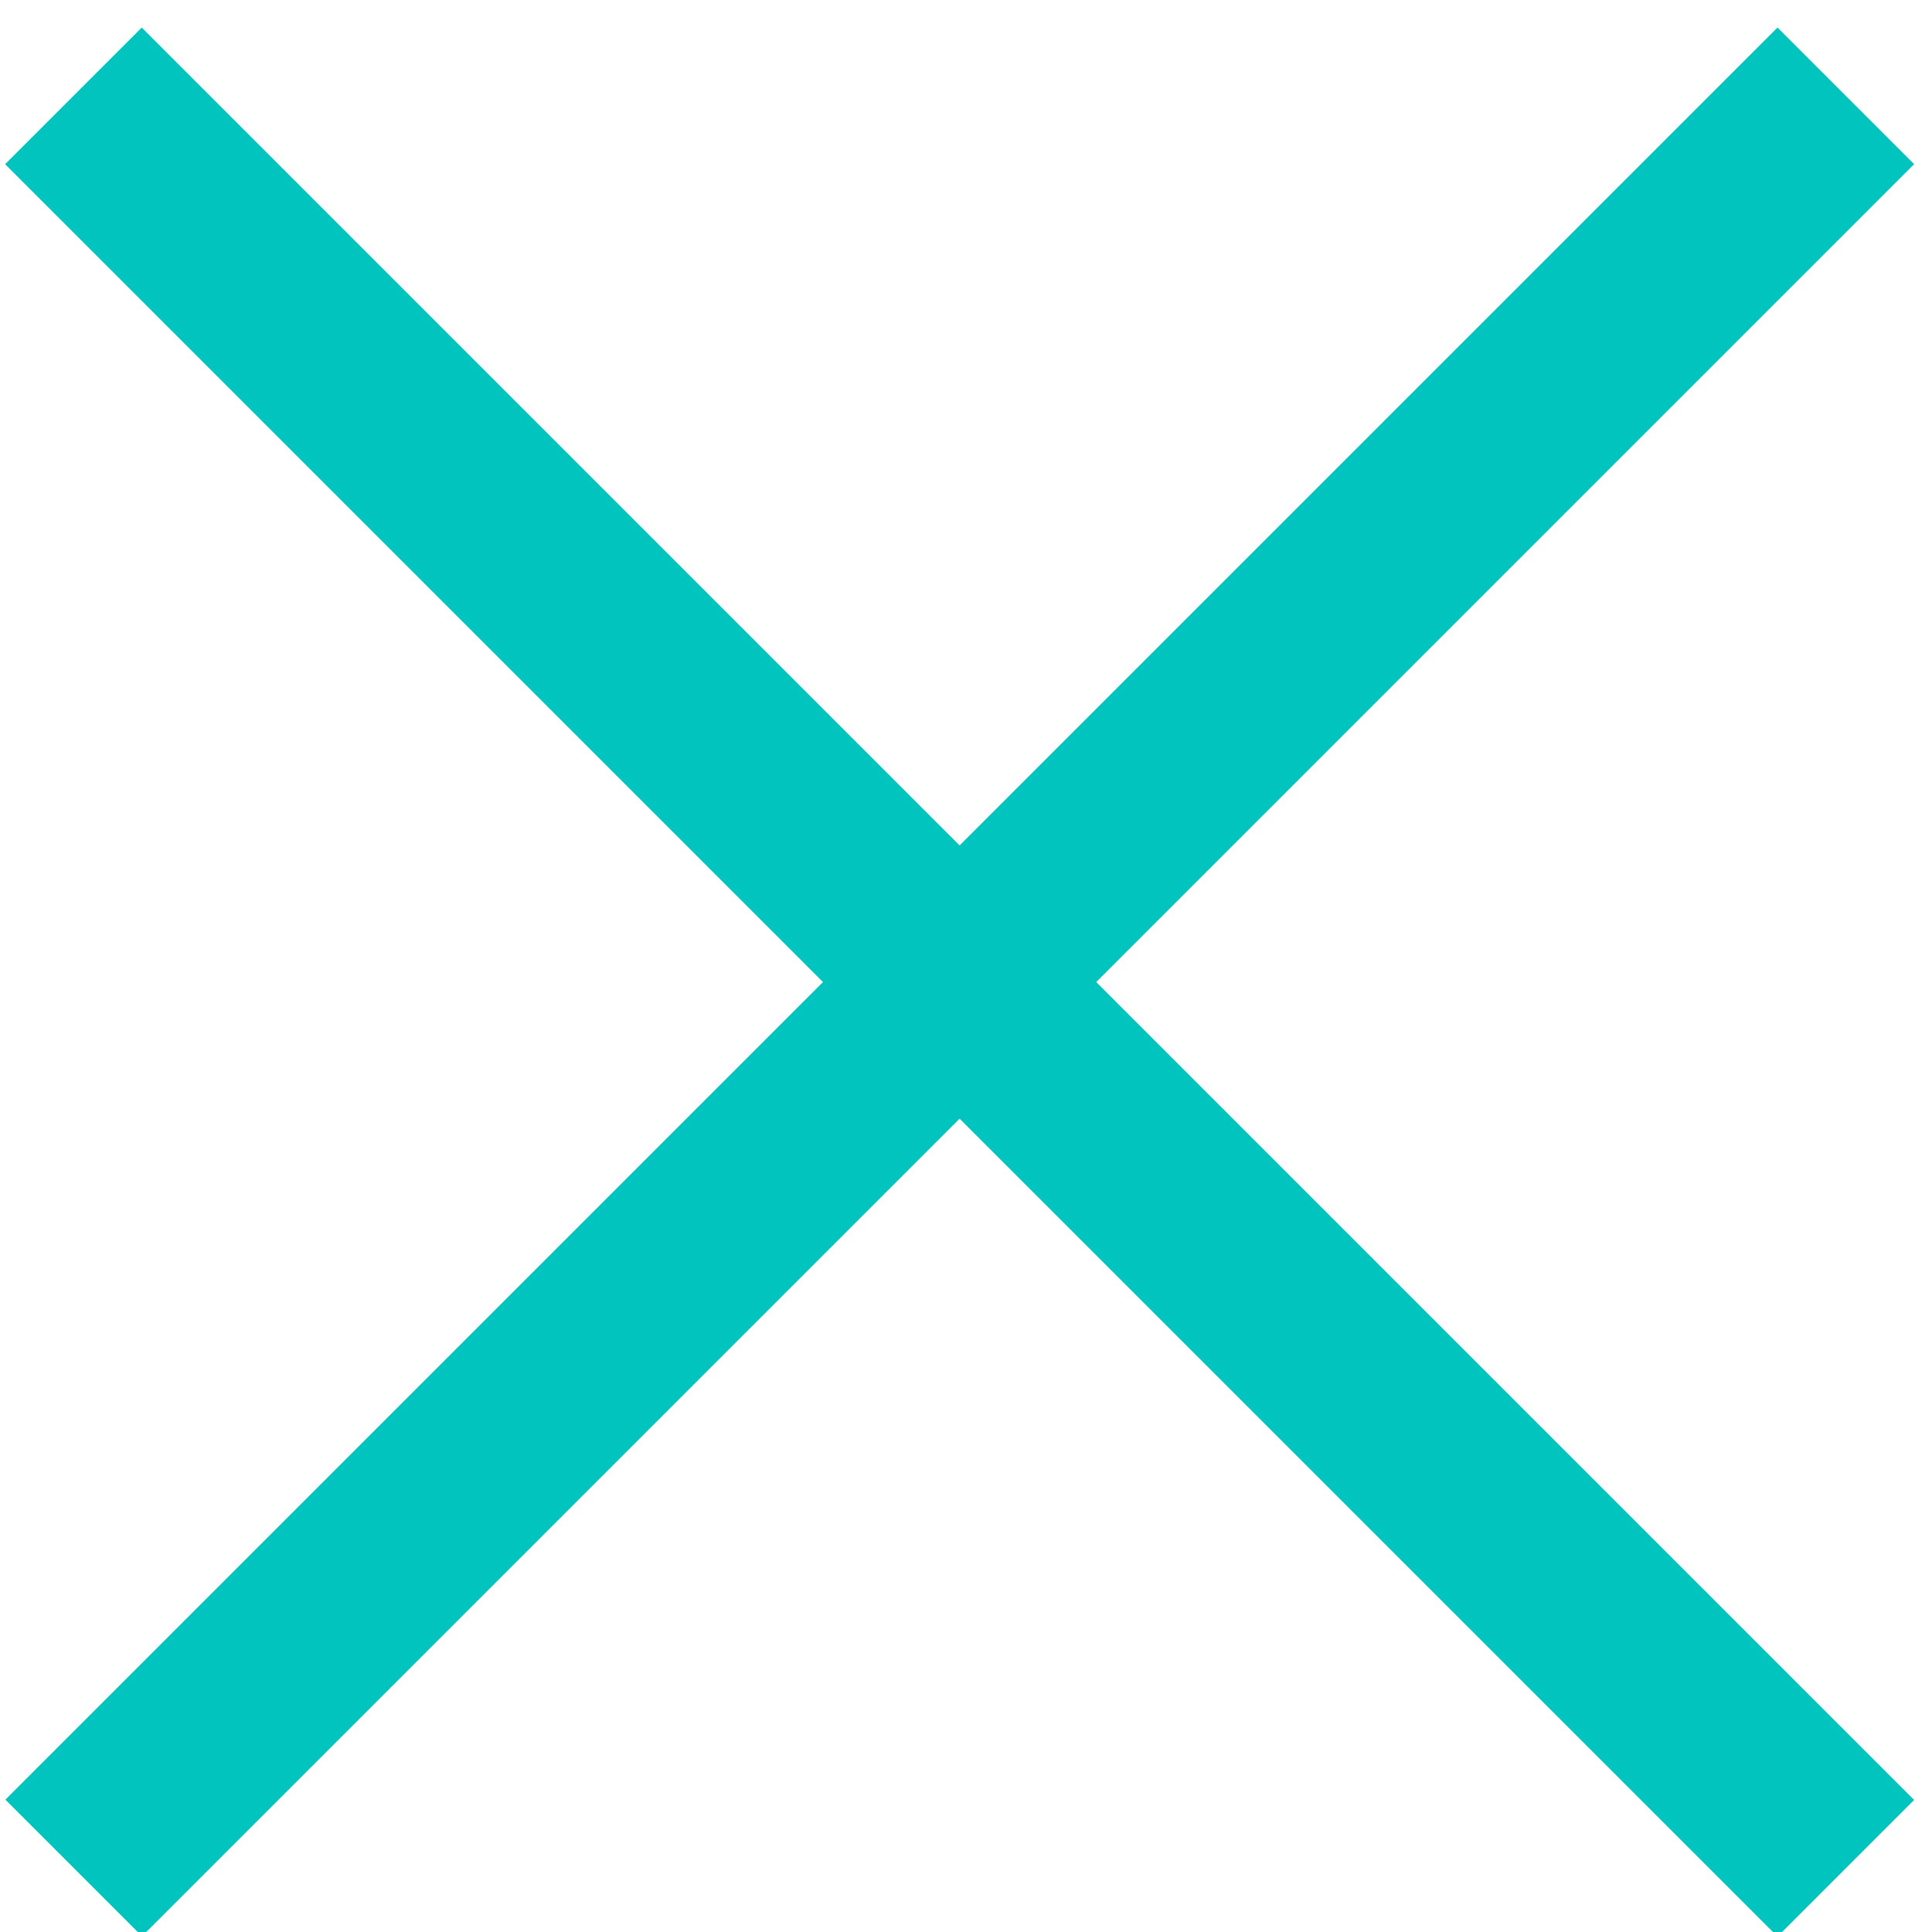
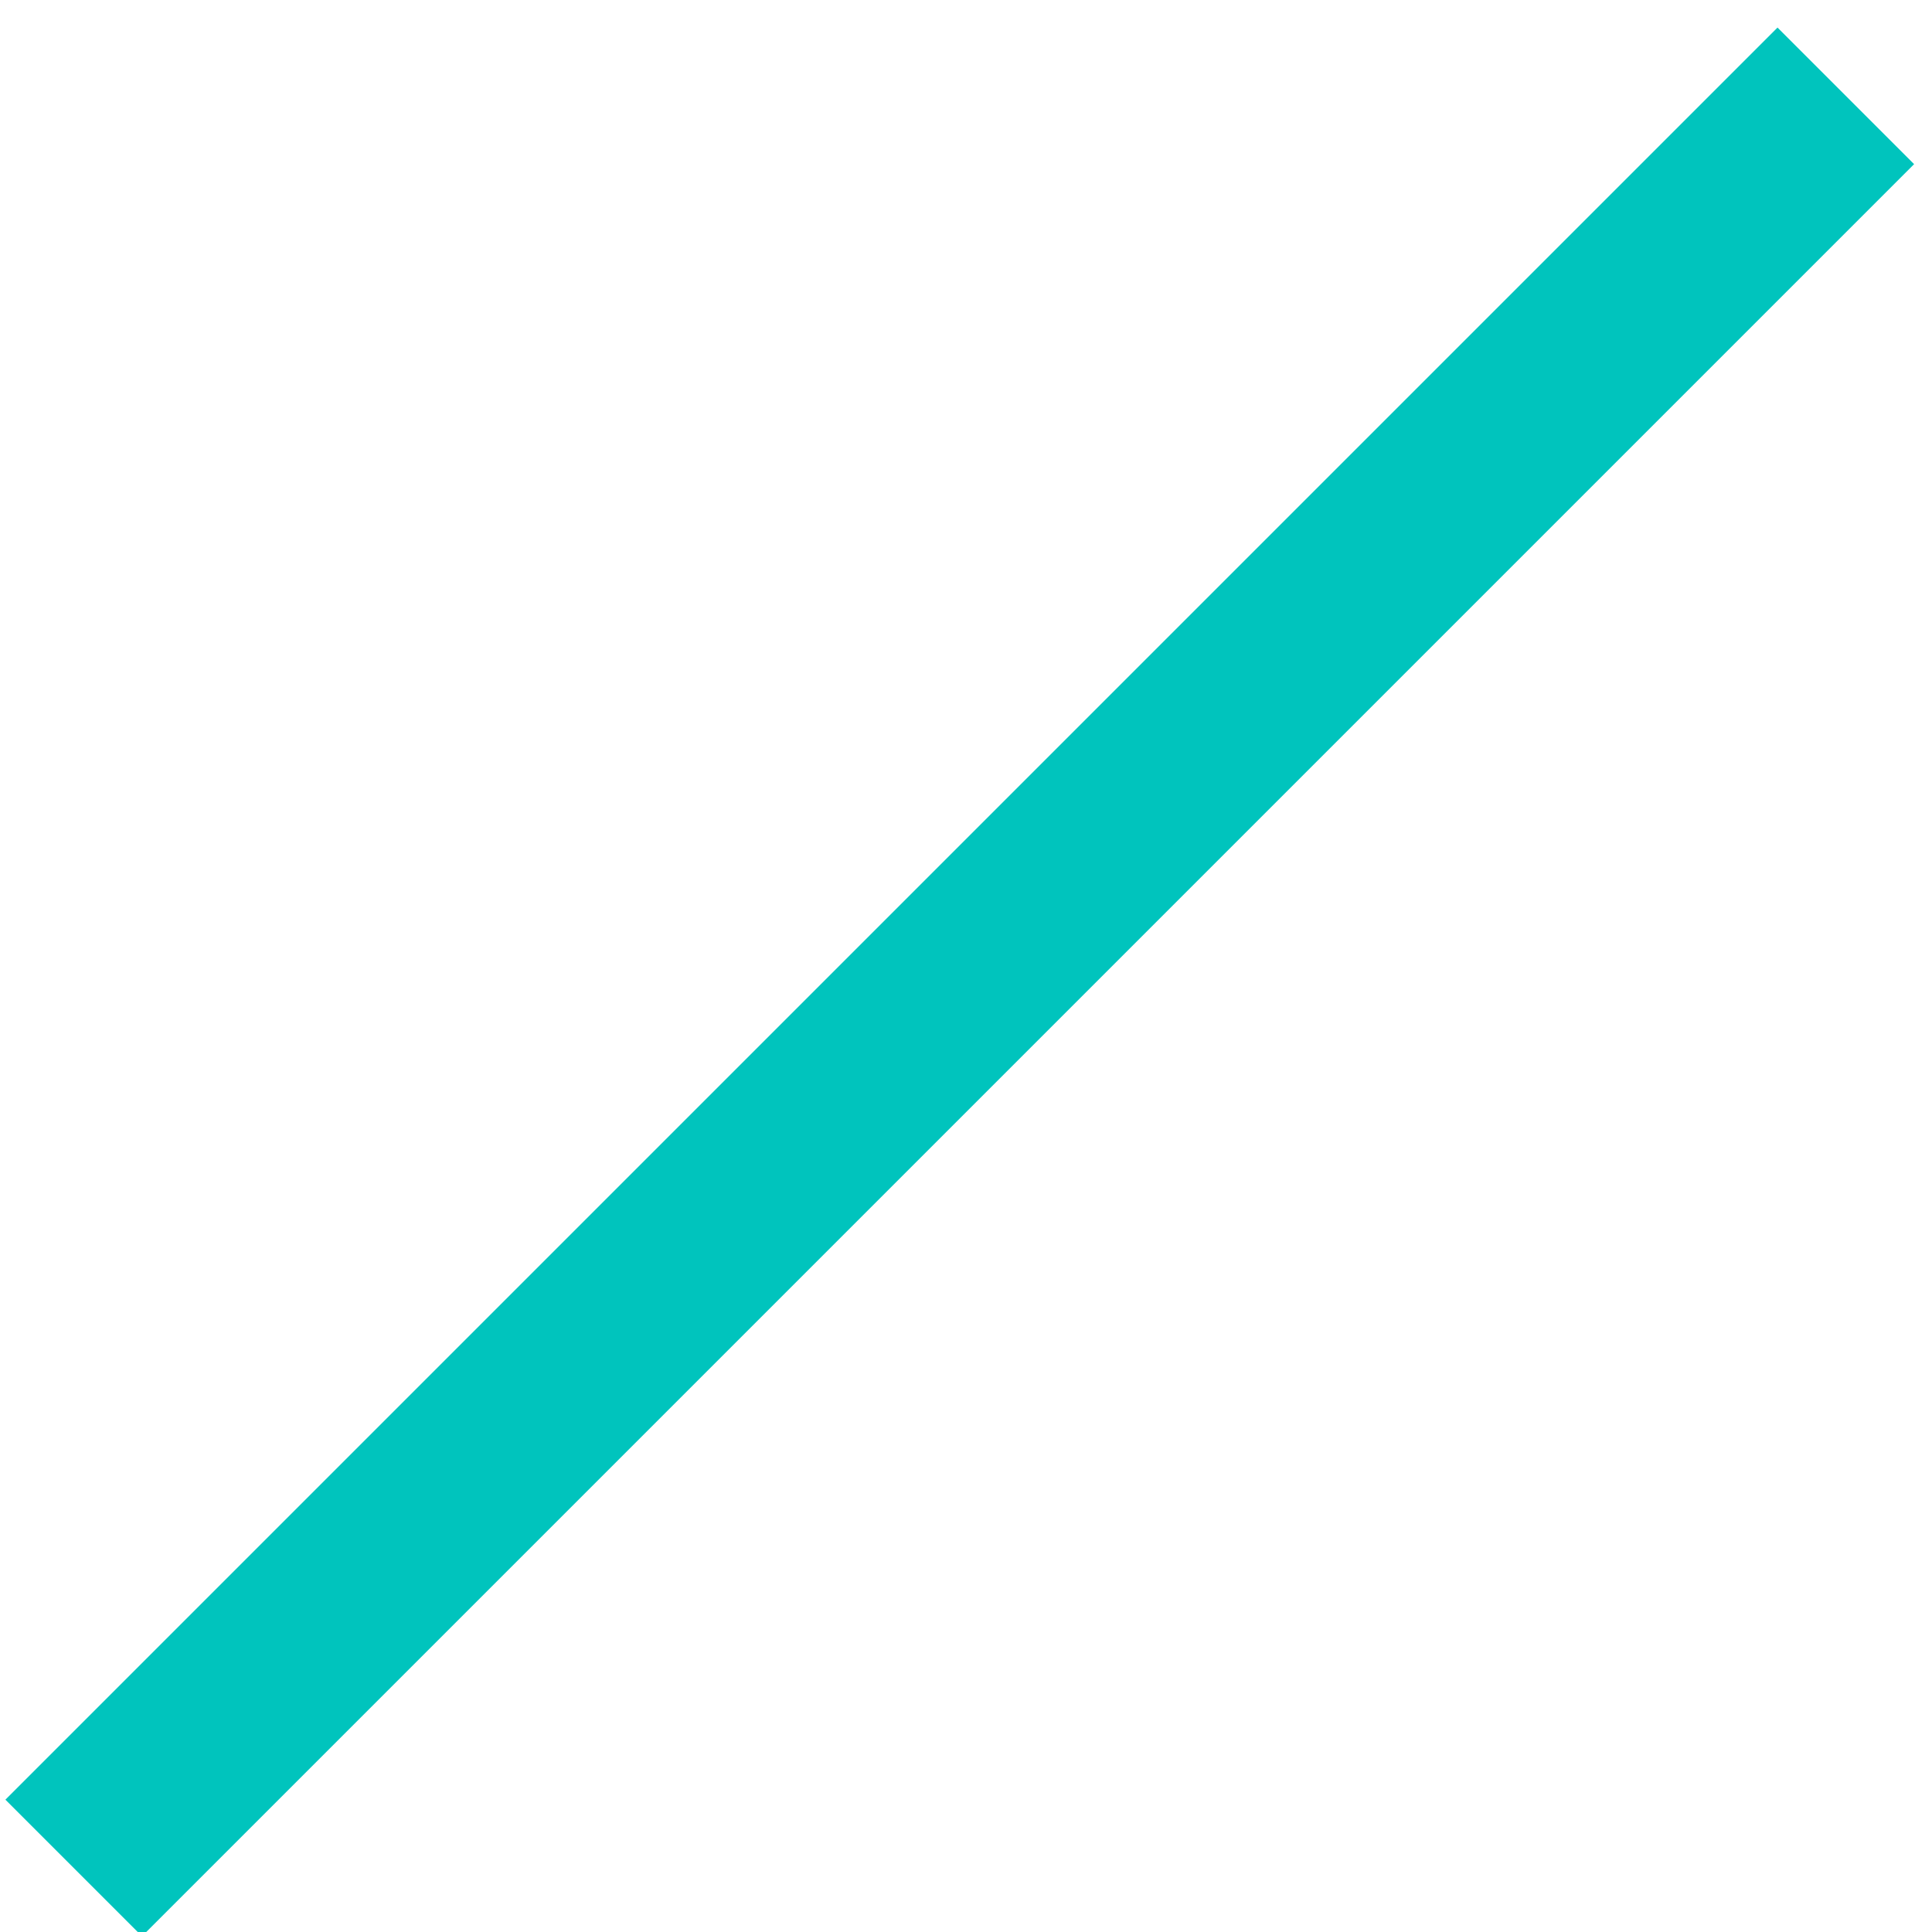
<svg xmlns="http://www.w3.org/2000/svg" width="30" height="30" viewBox="0 0 30 30" fill="none">
  <g clip-path="url(#clip0_1111_11)">
-     <rect x="2.201" y="0.428" width="38.921" height="3" transform="rotate(45 2.201 0.428)" fill="#00C4BD" />
    <rect width="38.921" height="3" transform="matrix(-0.707 0.707 0.707 0.707 27.601 0.428)" fill="#00C4BD" />
  </g>
  <defs>
    <clipPath id="clip0_1111_11">
      <rect width="30" height="30" fill="white" />
    </clipPath>
  </defs>
</svg>